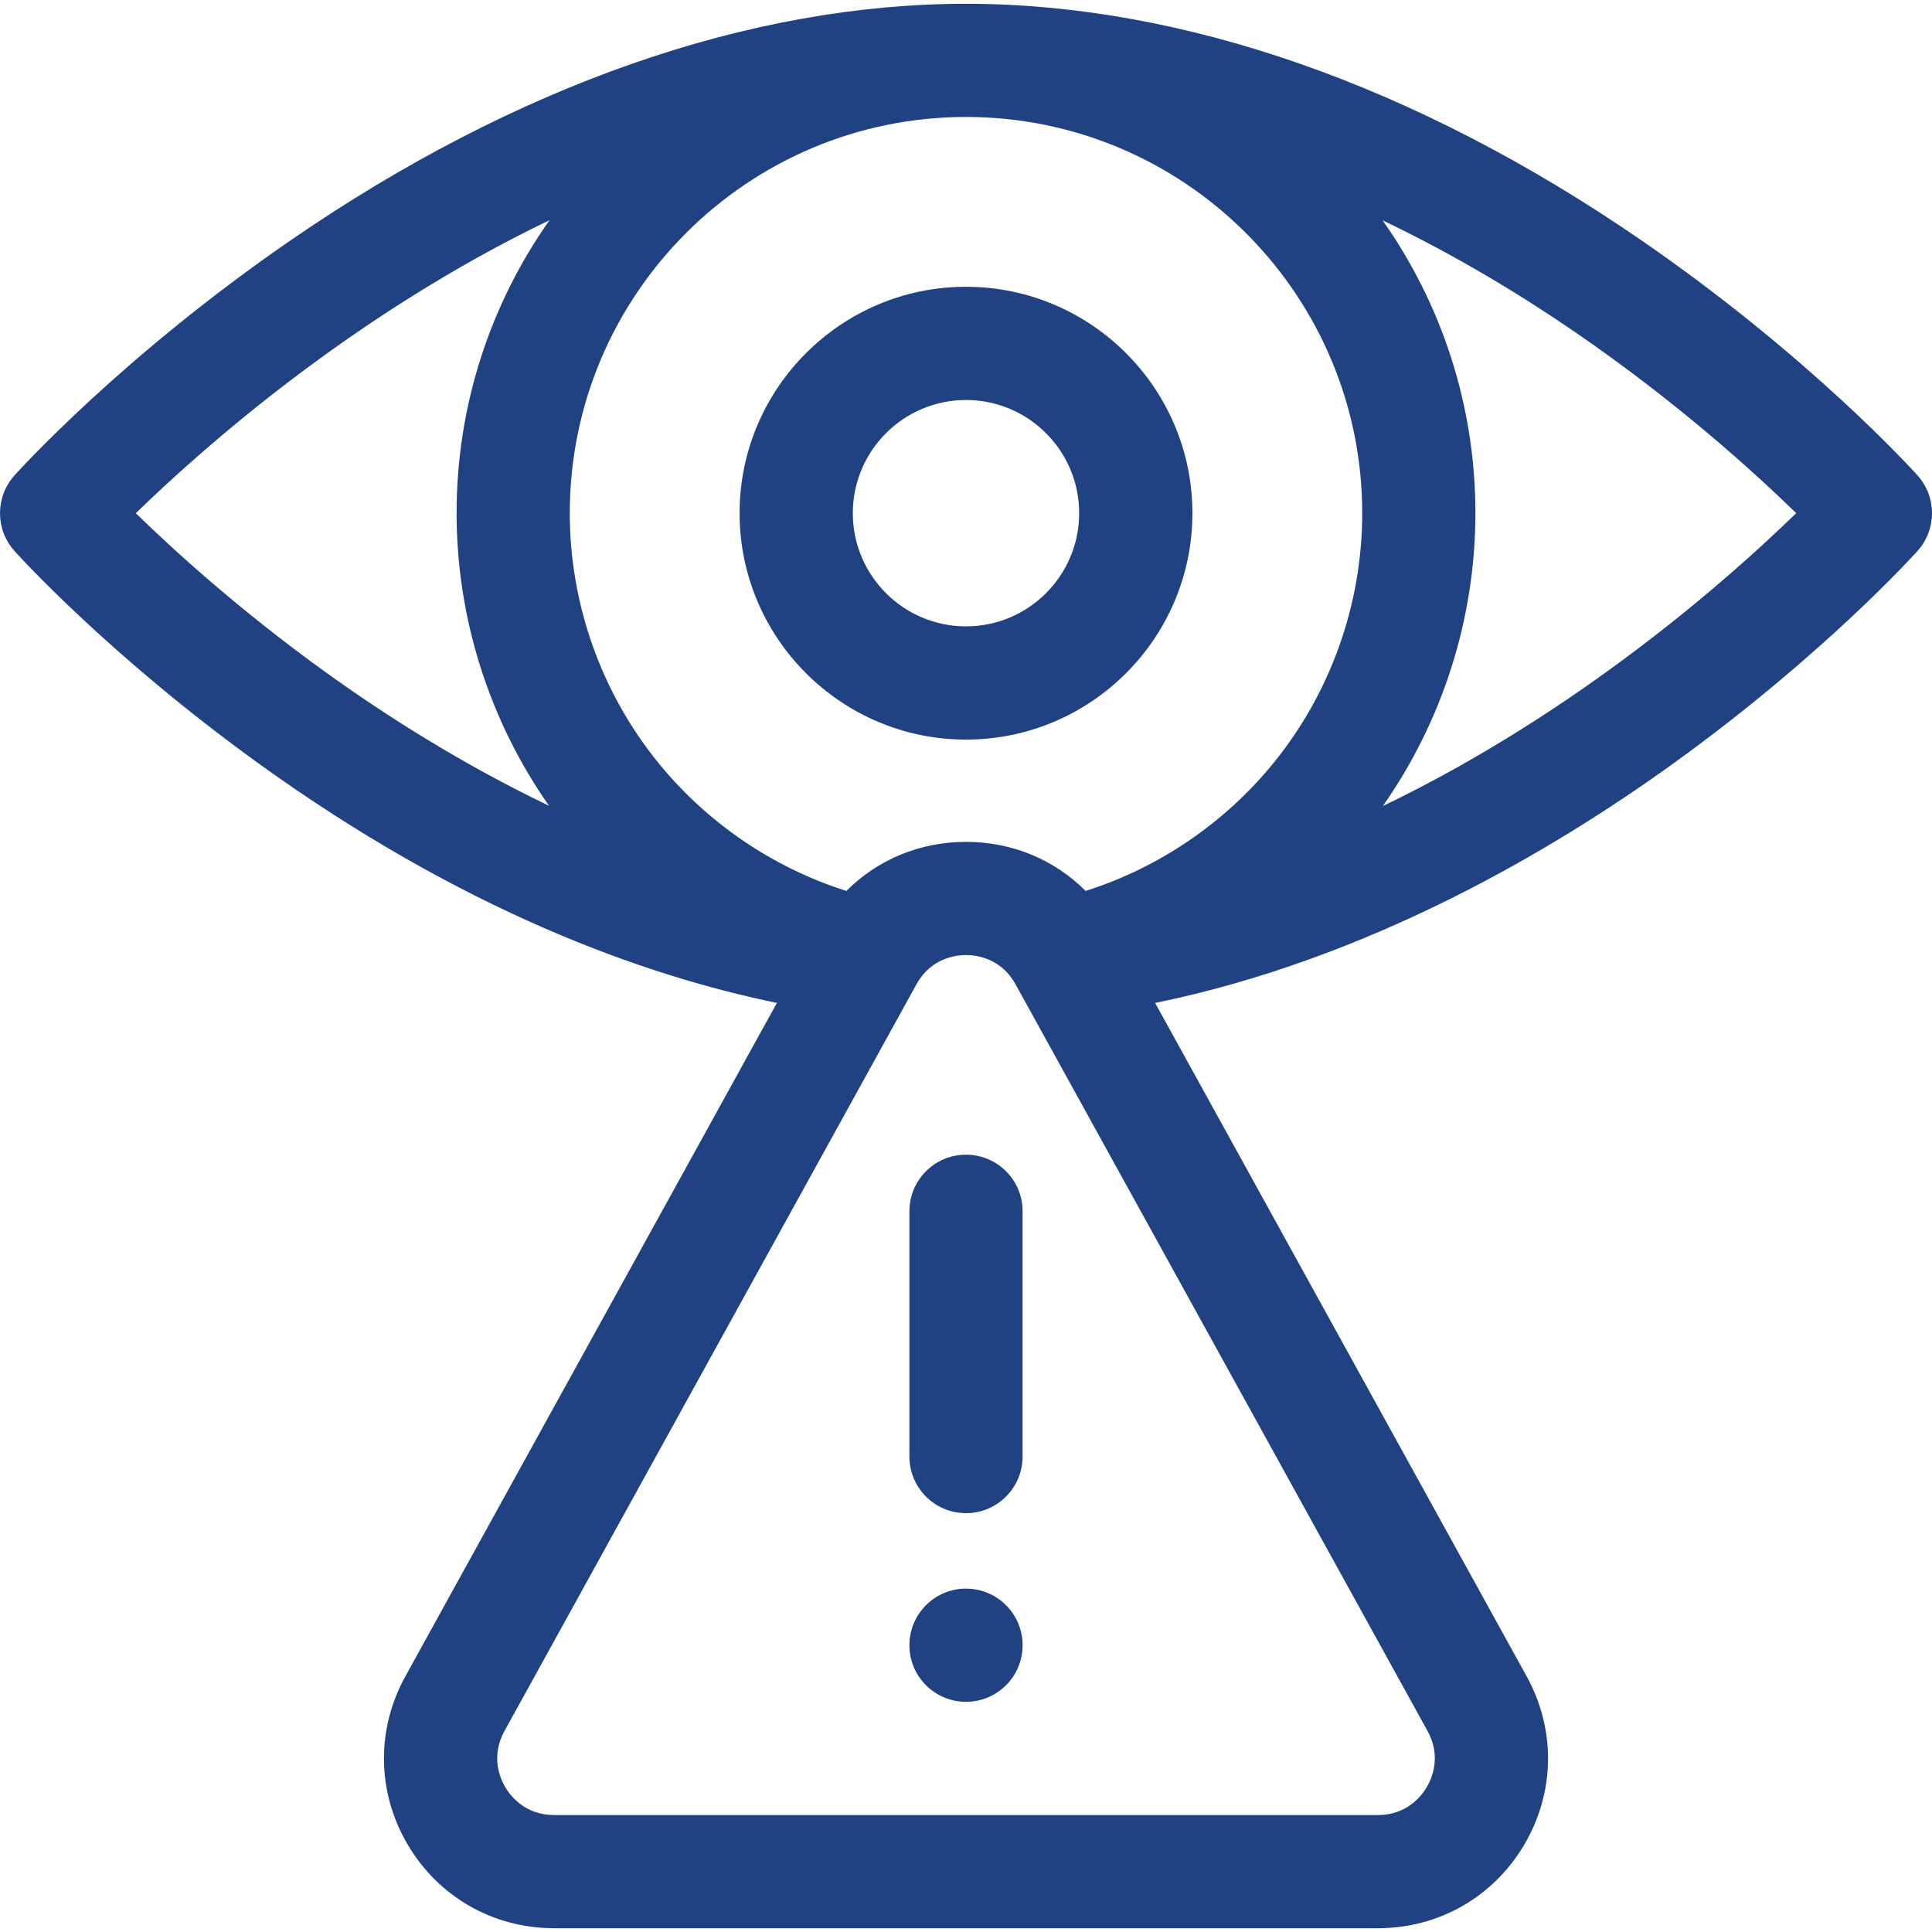
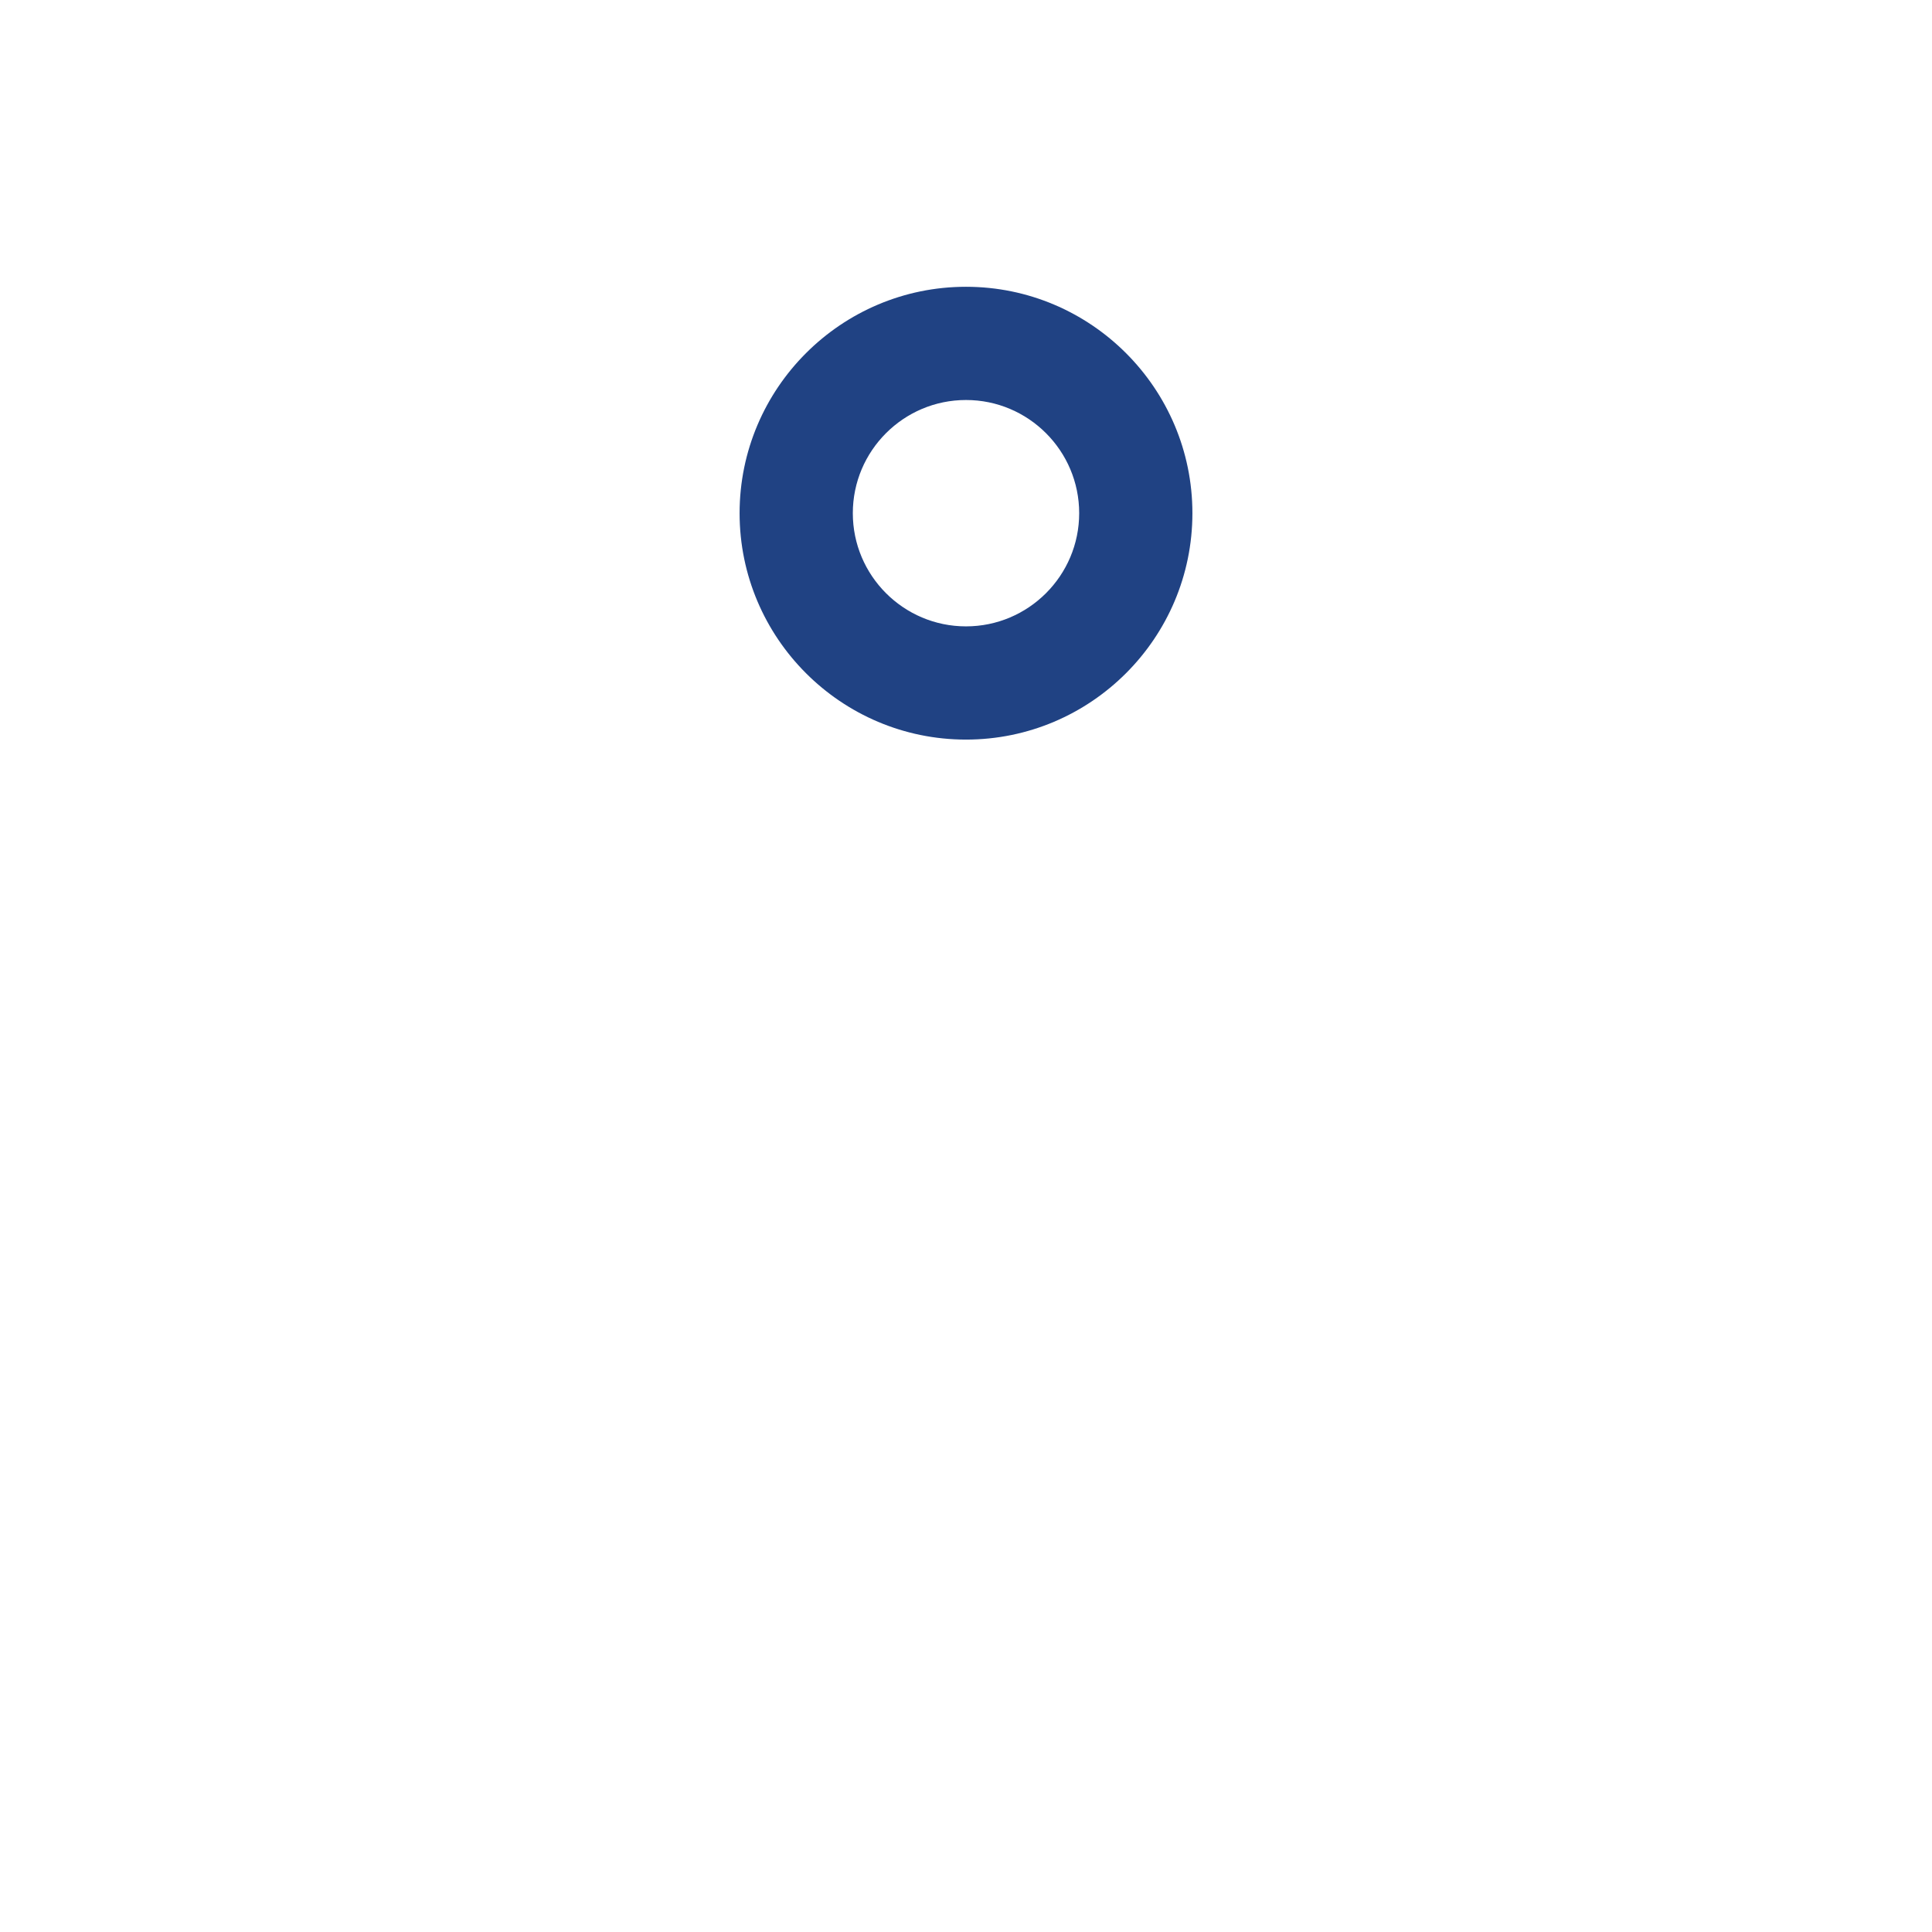
<svg xmlns="http://www.w3.org/2000/svg" width="48" height="48" viewBox="0 0 48 48" fill="none">
  <g clip-path="url(#clip0_107_1049)">
    <path d="M24 7.125C20.898 7.125 18.375 9.648 18.375 12.75C18.375 15.852 20.898 18.375 24 18.375C27.102 18.375 29.625 15.852 29.625 12.75C29.625 9.648 27.102 7.125 24 7.125ZM24 15.562C22.449 15.562 21.188 14.301 21.188 12.75C21.188 11.199 22.449 9.938 24 9.938C25.551 9.938 26.812 11.199 26.812 12.75C26.812 14.301 25.551 15.562 24 15.562Z" fill="#204283" />
-     <path d="M24 28.688C23.223 28.688 22.594 29.317 22.594 30.094V36.188C22.594 36.964 23.223 37.594 24 37.594C24.777 37.594 25.406 36.964 25.406 36.188V30.094C25.406 29.317 24.777 28.688 24 28.688Z" fill="#204283" />
-     <path d="M24 39.469C23.223 39.469 22.594 40.098 22.594 40.875C22.594 41.652 23.223 42.281 24 42.281C24.777 42.281 25.406 41.652 25.406 40.875C25.406 40.098 24.777 39.469 24 39.469Z" fill="#204283" />
-     <path d="M47.639 11.81C47.532 11.69 44.951 8.84 40.773 5.966C35.188 2.124 29.388 0.094 24 0.094C18.612 0.094 12.812 2.124 7.227 5.966C3.049 8.84 0.468 11.69 0.361 11.81C-0.12 12.345 -0.12 13.156 0.361 13.69C0.454 13.795 2.701 16.276 6.39 18.943C11.476 22.618 15.977 24.234 19.302 24.917L10.07 41.65C9.342 42.97 9.364 44.534 10.131 45.832C10.898 47.131 12.256 47.906 13.764 47.906H34.236C35.744 47.906 37.102 47.131 37.869 45.832C38.636 44.534 38.658 42.97 37.93 41.65L28.699 24.918C33.984 23.837 38.565 21.143 41.61 18.942C45.299 16.276 47.545 13.795 47.639 13.69C48.12 13.156 48.12 12.344 47.639 11.81ZM13.641 20.02C11.477 18.982 9.585 17.778 8.092 16.702C5.959 15.166 4.322 13.675 3.374 12.751C5.026 11.142 8.779 7.811 13.652 5.471C12.199 7.531 11.344 10.043 11.344 12.75C11.344 15.352 12.154 17.901 13.641 20.02ZM35.447 44.402C35.324 44.61 34.961 45.094 34.236 45.094H13.764C13.039 45.094 12.676 44.61 12.553 44.402C12.43 44.195 12.183 43.643 12.533 43.008L22.769 24.455C23.131 23.799 23.75 23.728 24 23.728C24.25 23.728 24.869 23.799 25.231 24.455L35.468 43.008C35.818 43.643 35.57 44.195 35.447 44.402ZM31.643 18.953C30.427 20.449 28.791 21.558 26.972 22.135C26.197 21.358 25.147 20.916 24 20.916C22.852 20.916 21.803 21.358 21.028 22.135C19.208 21.558 17.573 20.449 16.357 18.953C14.938 17.208 14.156 15.005 14.156 12.75C14.156 7.322 18.572 2.906 24 2.906C24.093 2.906 24.185 2.909 24.277 2.91C29.577 3.057 33.844 7.415 33.844 12.75C33.844 15.005 33.062 17.208 31.643 18.953ZM34.356 20.026C35.844 17.906 36.656 15.354 36.656 12.75C36.656 10.044 35.802 7.533 34.35 5.474C36.168 6.344 37.784 7.327 39.122 8.244C41.641 9.971 43.565 11.715 44.626 12.749C42.975 14.357 39.225 17.686 34.356 20.026Z" fill="#204283" />
  </g>
  <defs>
    <clipPath id="clip0_107_1049">
      <rect width="48" height="48" fill="white" />
    </clipPath>
  </defs>
</svg>